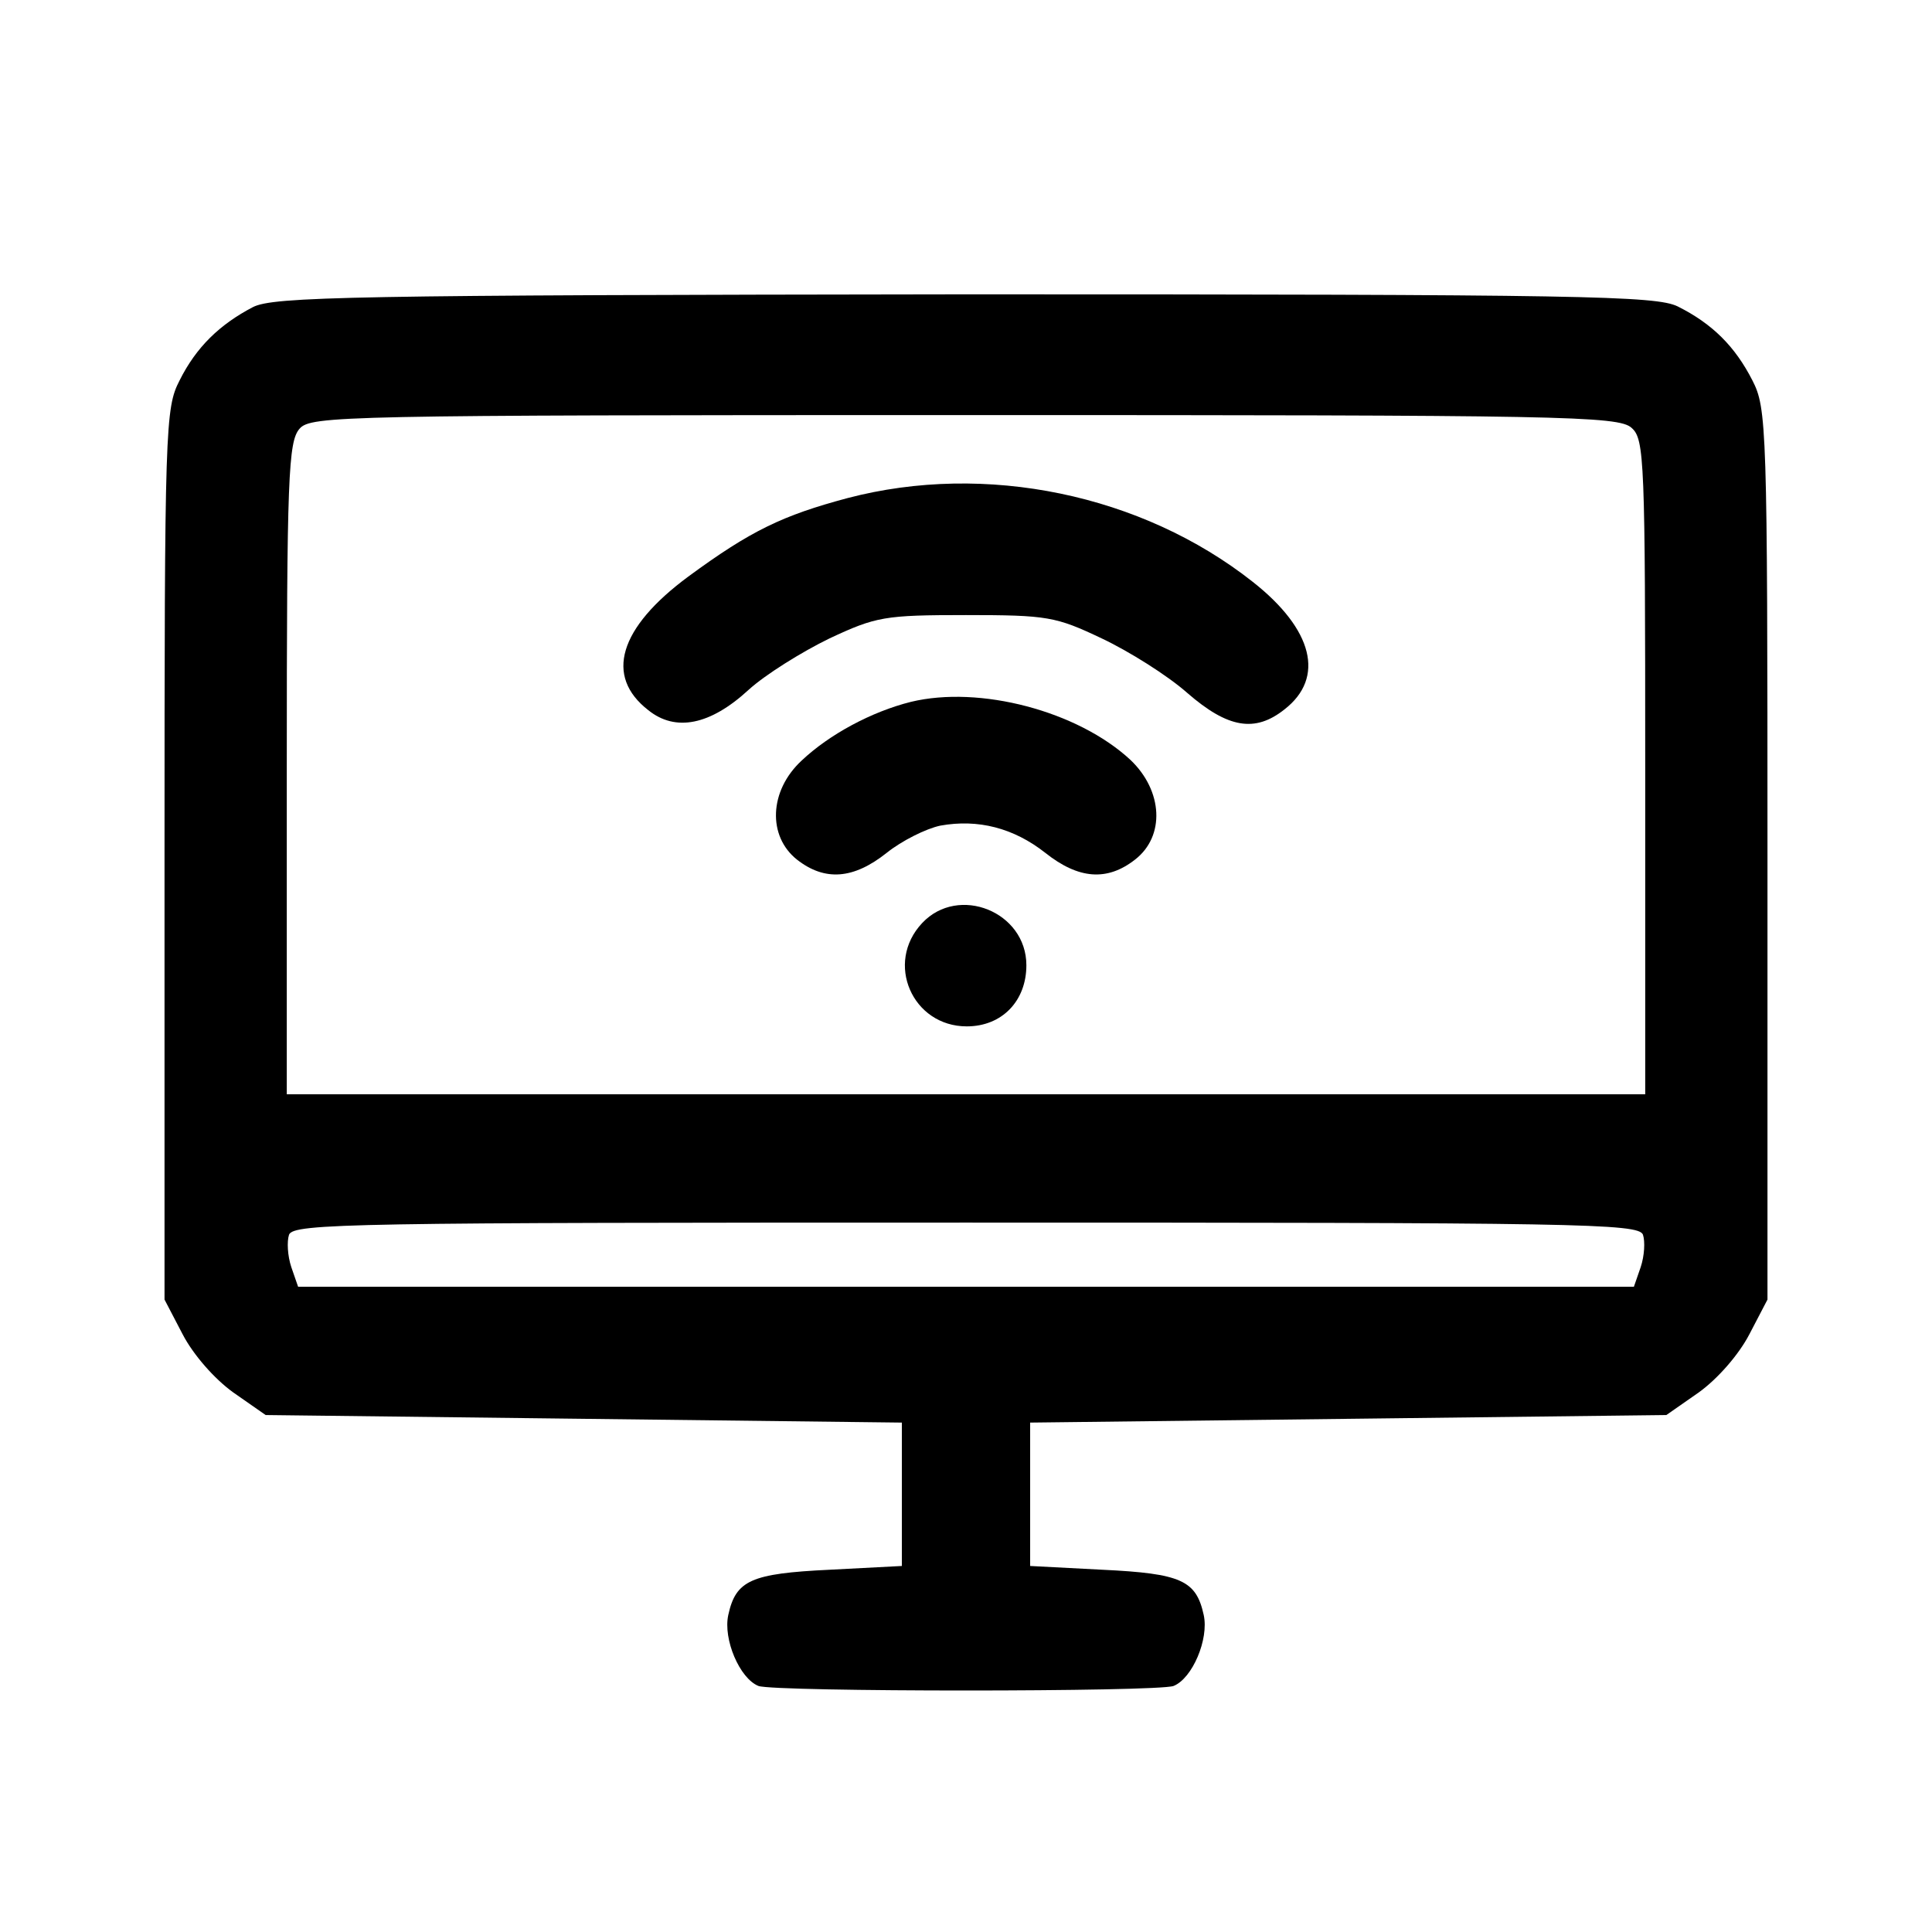
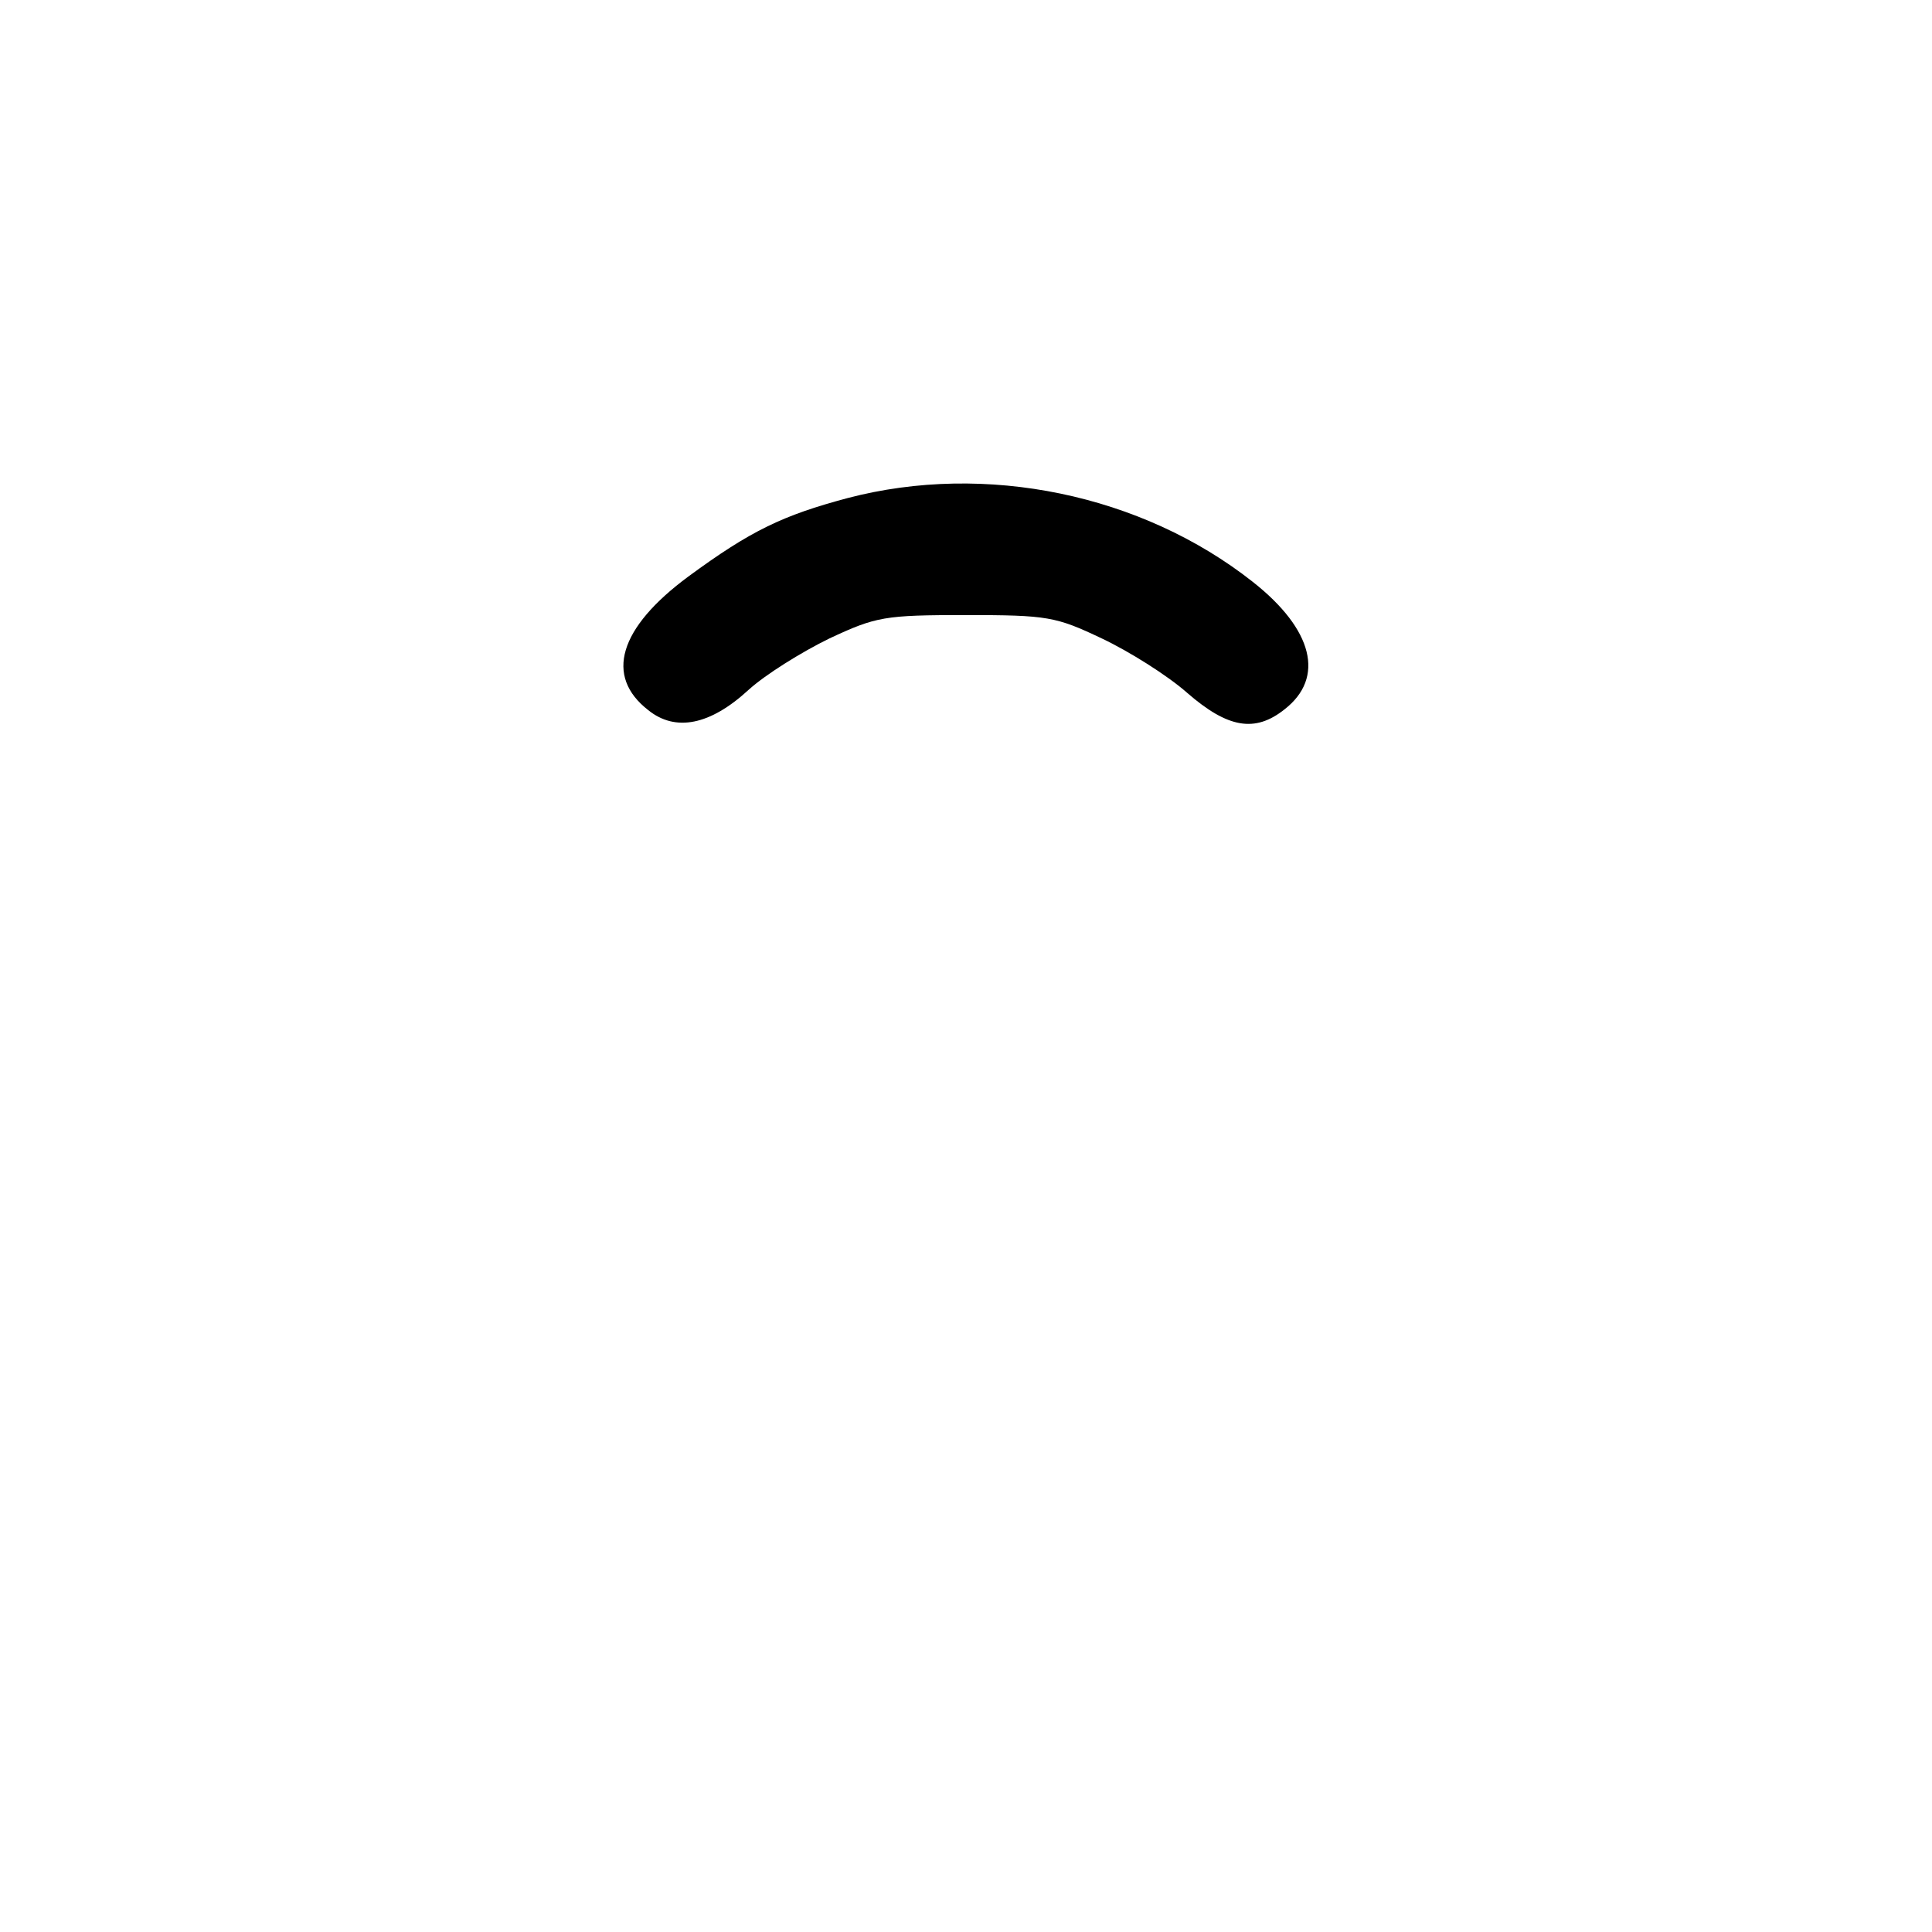
<svg xmlns="http://www.w3.org/2000/svg" version="1.0" width="256pt" height="256pt" viewBox="0 0 256 256" preserveAspectRatio="xMidYMid meet">
  <g transform="translate(0,256) scale(0.1,-0.1)" fill="#000000" stroke="none">
-     <path d="M335 2153 c-44 -23 -75 -53 -97 -97 -19 -37 -20 -59 -20 -628 l0 -590 24 -46 c14 -27 42 -59 67 -77 l43 -30 421 -5 422 -5 0 -95 0 -95 -96 -5 c-104 -5 -124 -14 -134 -60 -7 -32 15 -84 40 -94 22 -8 528 -8 550 0 25 10 47 62 40 94 -10 46 -30 55 -134 60 l-96 5 0 95 0 95 422 5 421 5 43 30 c25 18 53 50 67 77 l24 46 0 590 c0 568 -1 591 -20 628 -23 45 -53 75 -99 98 -29 14 -123 16 -945 16 -813 -1 -916 -3 -943 -17z m1827 -160 c17 -15 18 -42 18 -450 l0 -433 -900 0 -900 0 0 432 c0 387 2 433 17 450 15 17 56 18 881 18 791 0 867 -1 884 -17z m15 -1069 c3 -9 2 -28 -3 -43 l-9 -26 -885 0 -885 0 -9 26 c-5 15 -6 34 -3 43 6 15 86 16 897 16 811 0 891 -1 897 -16z" />
    <path d="M1123 1900 c-86 -23 -128 -43 -211 -104 -92 -68 -111 -132 -53 -177 36 -29 82 -20 133 27 22 20 70 50 107 68 62 29 73 31 181 31 108 0 119 -2 180 -31 36 -17 87 -49 113 -72 54 -47 90 -53 129 -22 54 42 38 106 -42 169 -147 116 -354 159 -537 111z" />
-     <path d="M1207 1630 c-52 -13 -108 -43 -145 -78 -43 -40 -45 -100 -6 -131 37 -29 75 -26 119 9 20 16 52 32 71 36 50 9 97 -3 139 -36 44 -35 82 -38 119 -9 40 31 37 91 -6 132 -70 65 -200 99 -291 77z" />
-     <path d="M1222 1337 c-50 -53 -13 -137 59 -137 47 0 79 34 79 81 0 71 -90 107 -138 56z" />
  </g>
</svg>